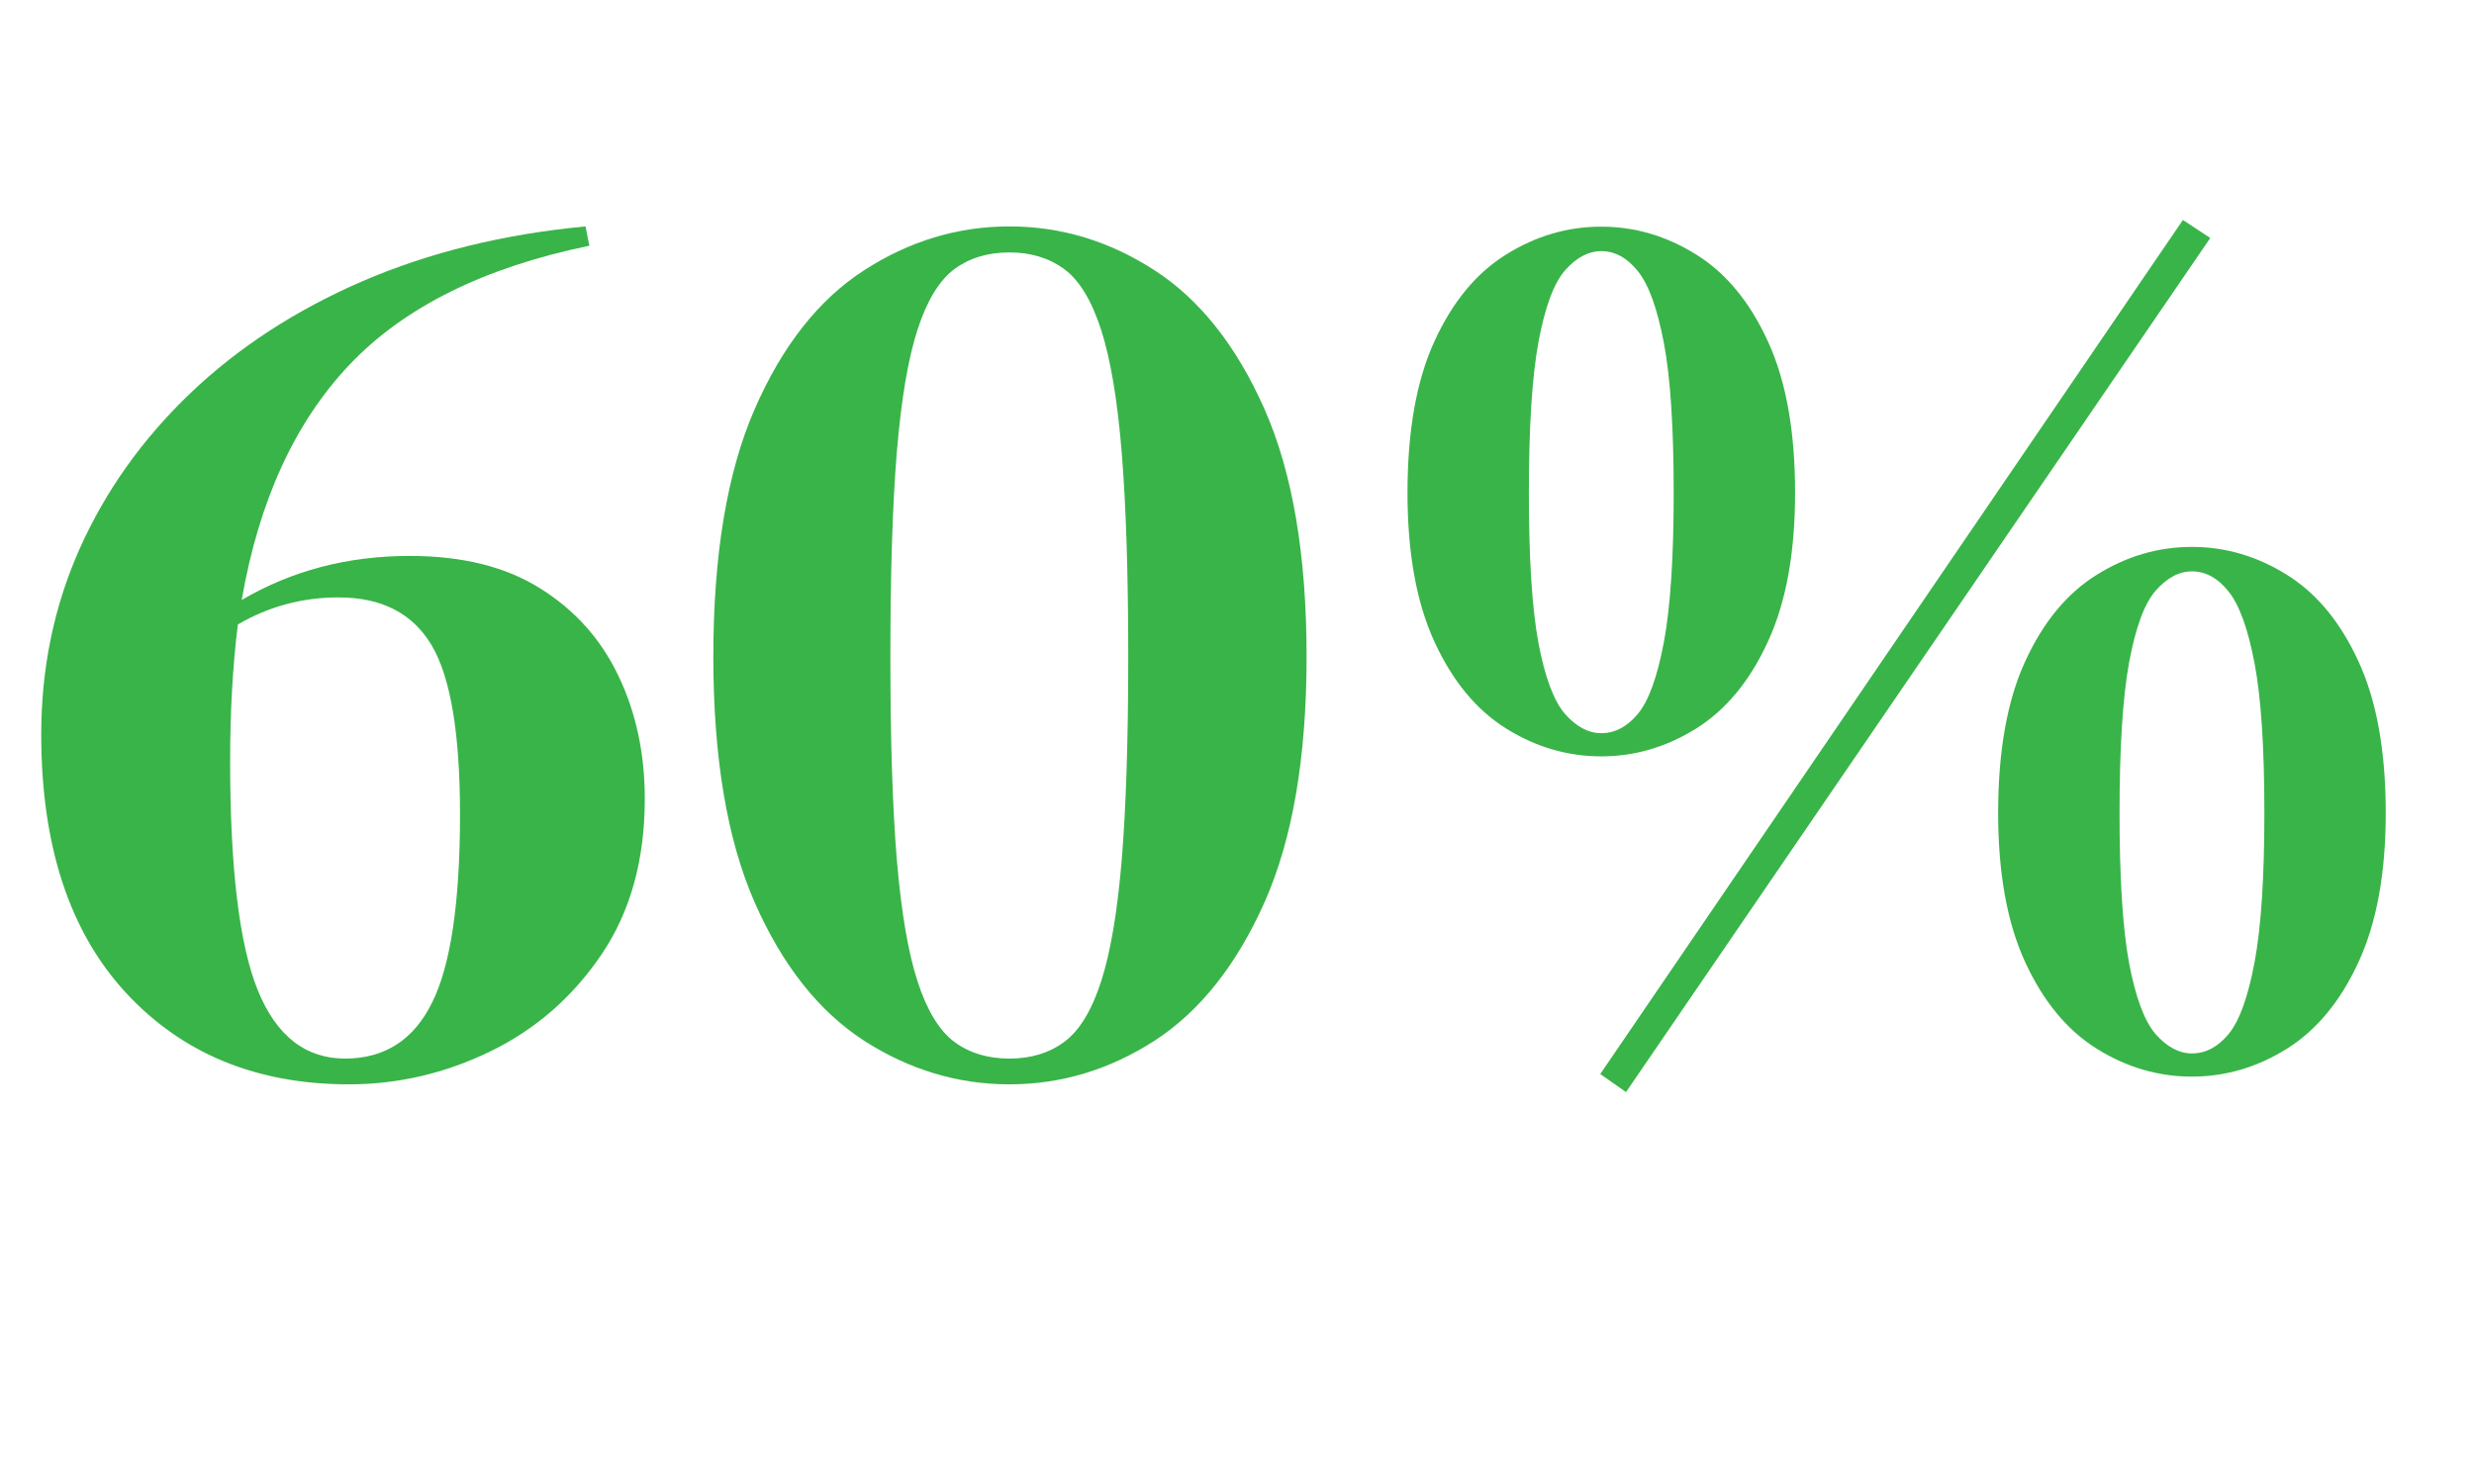
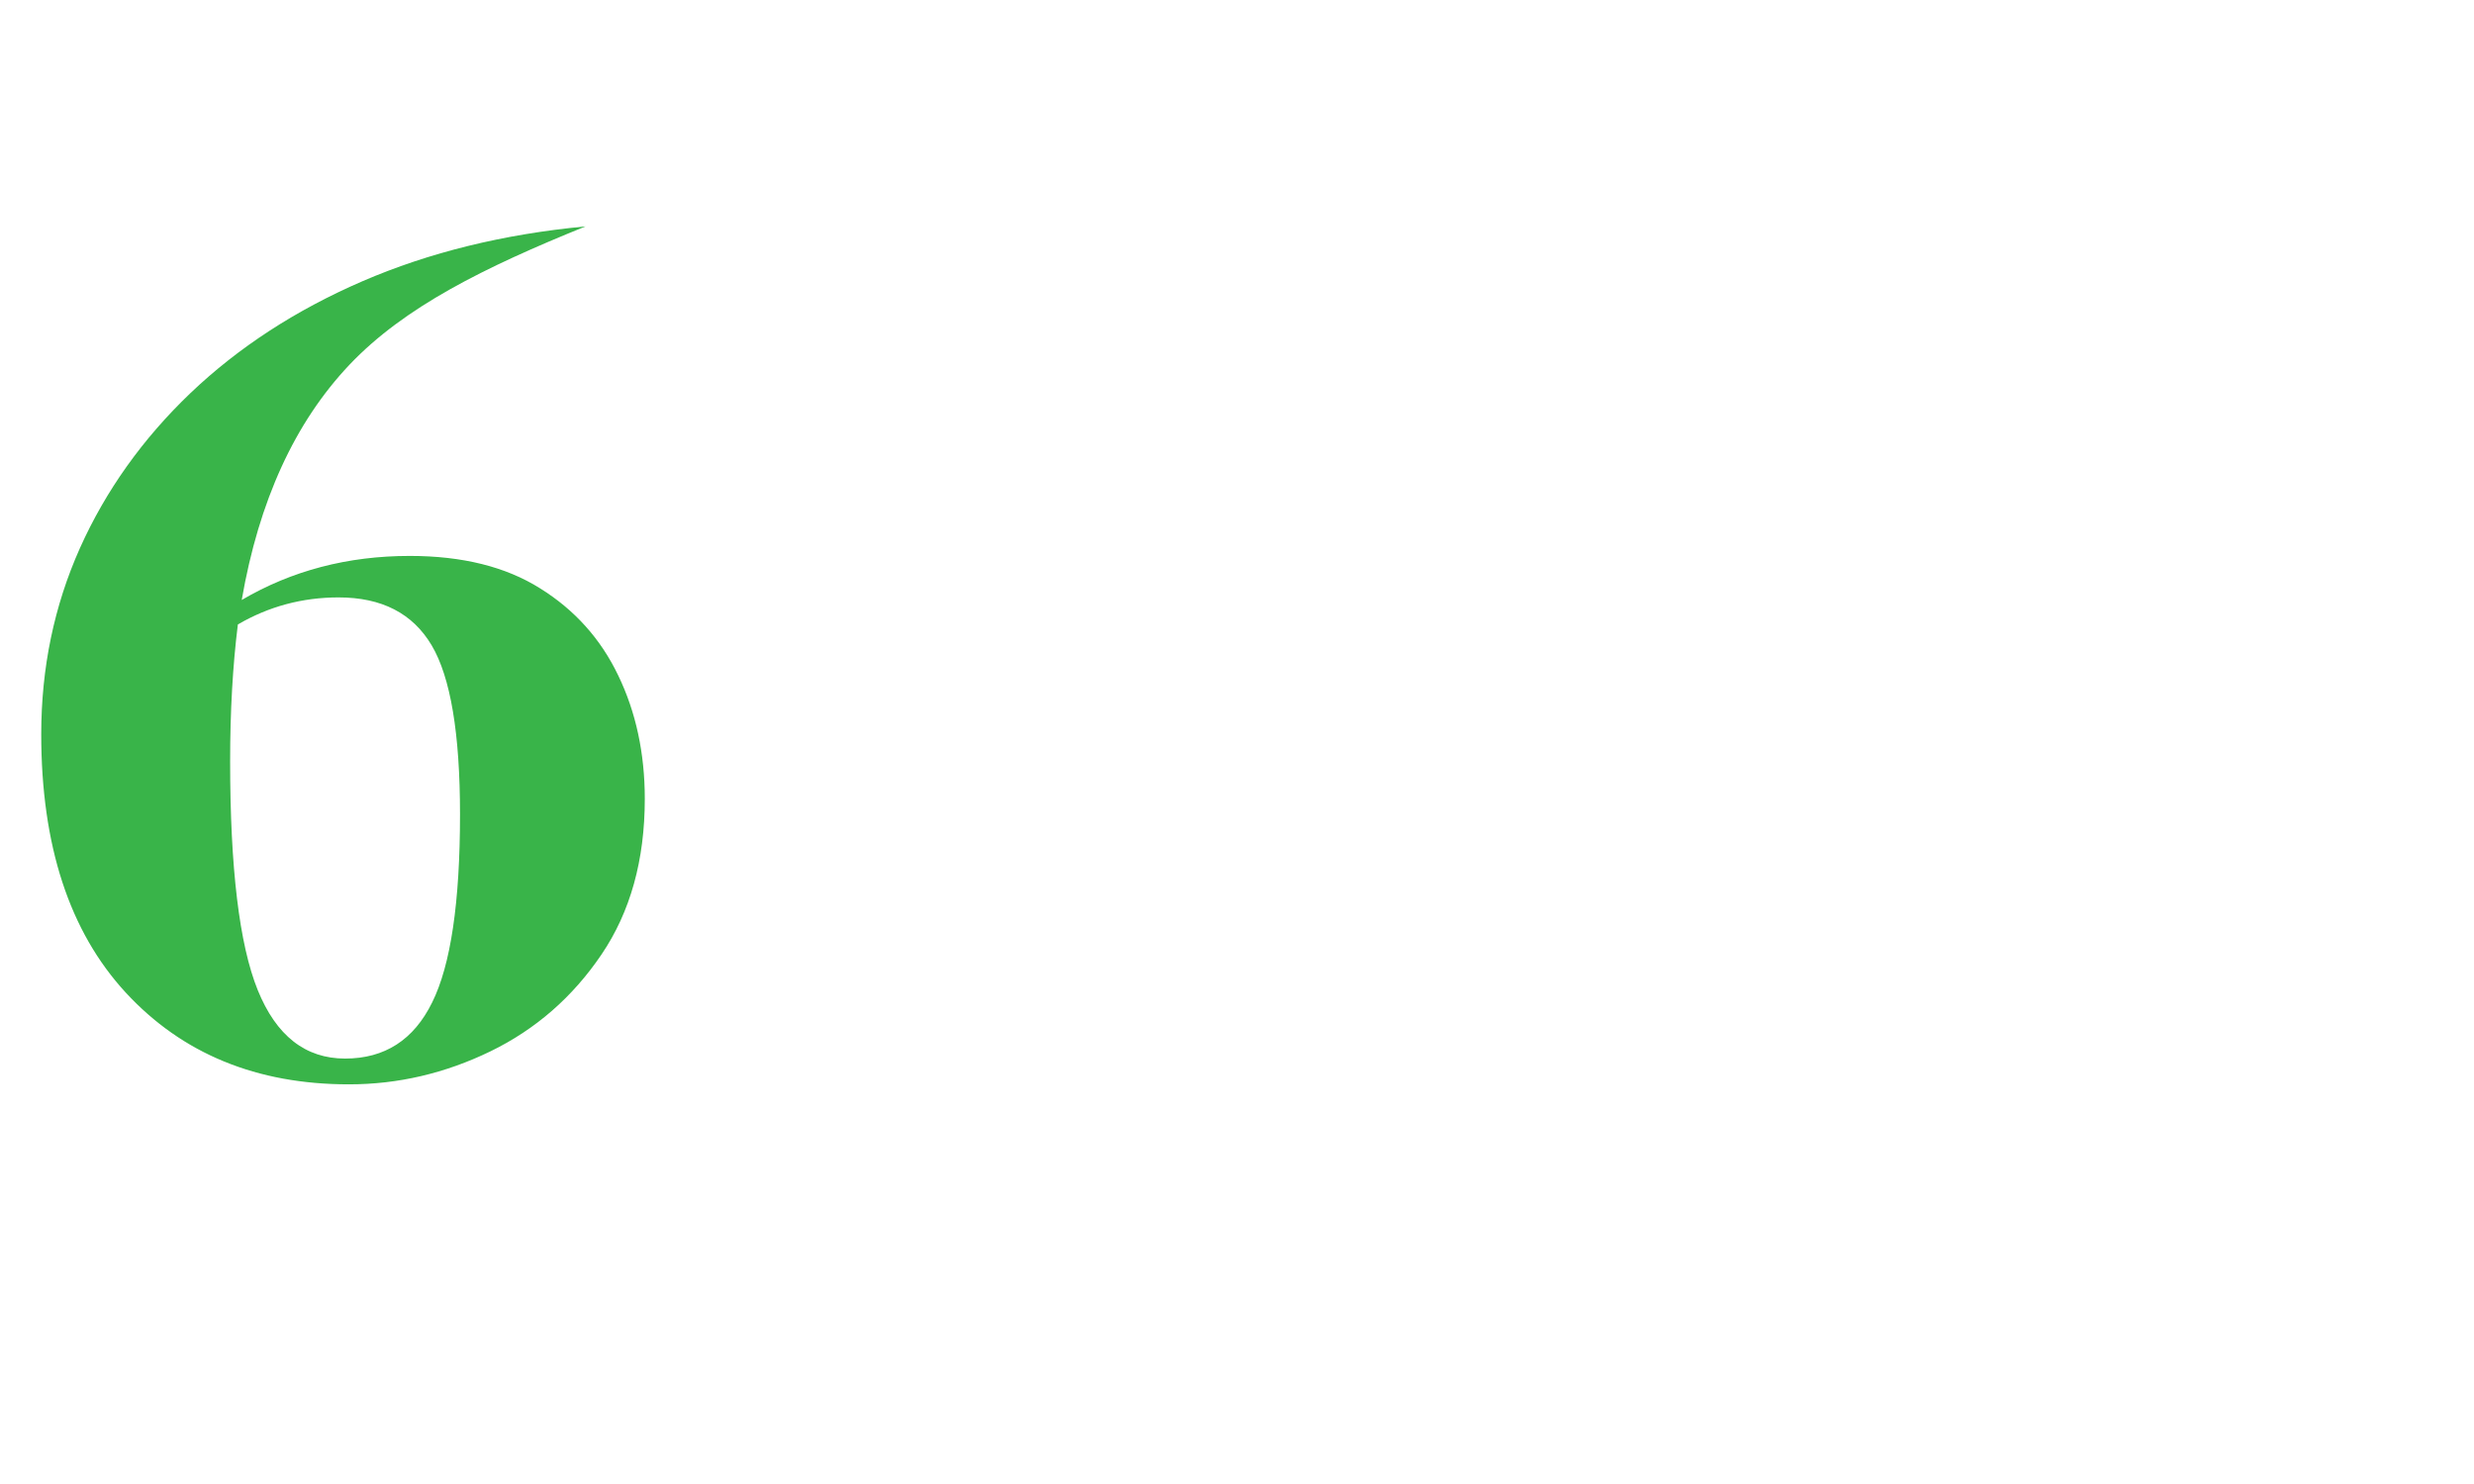
<svg xmlns="http://www.w3.org/2000/svg" width="200" zoomAndPan="magnify" viewBox="0 0 150 90" height="120" preserveAspectRatio="xMidYMid meet" version="1.0">
  <defs>
    <g />
  </defs>
  <g fill="#39b449" fill-opacity="1">
    <g transform="translate(0, 64.59)">
      <g>
-         <path d="M 21.156 1.172 C 15.562 1.172 11.051 -0.68 7.625 -4.391 C 4.207 -8.098 2.5 -13.32 2.5 -20.062 C 2.5 -24.082 3.281 -27.844 4.844 -31.344 C 6.414 -34.844 8.648 -37.977 11.547 -40.75 C 14.453 -43.52 17.926 -45.781 21.969 -47.531 C 26.02 -49.281 30.531 -50.391 35.5 -50.859 L 35.734 -49.688 C 29.359 -48.375 24.508 -45.969 21.188 -42.469 C 17.875 -38.969 15.695 -34.211 14.656 -28.203 C 17.688 -29.984 21.082 -30.875 24.844 -30.875 C 28.031 -30.875 30.664 -30.219 32.75 -28.906 C 34.844 -27.602 36.422 -25.844 37.484 -23.625 C 38.555 -21.406 39.094 -18.91 39.094 -16.141 C 39.094 -12.43 38.219 -9.285 36.469 -6.703 C 34.719 -4.117 32.473 -2.16 29.734 -0.828 C 26.992 0.504 24.133 1.172 21.156 1.172 Z M 13.953 -18.422 C 13.953 -11.941 14.508 -7.316 15.625 -4.547 C 16.75 -1.773 18.516 -0.391 20.922 -0.391 C 23.328 -0.391 25.086 -1.523 26.203 -3.797 C 27.328 -6.066 27.891 -9.867 27.891 -15.203 C 27.891 -20.109 27.316 -23.523 26.172 -25.453 C 25.023 -27.391 23.145 -28.359 20.531 -28.359 C 18.332 -28.359 16.297 -27.812 14.422 -26.719 C 14.109 -24.207 13.953 -21.441 13.953 -18.422 Z M 13.953 -18.422 " />
+         <path d="M 21.156 1.172 C 15.562 1.172 11.051 -0.68 7.625 -4.391 C 4.207 -8.098 2.5 -13.32 2.5 -20.062 C 2.5 -24.082 3.281 -27.844 4.844 -31.344 C 6.414 -34.844 8.648 -37.977 11.547 -40.75 C 14.453 -43.52 17.926 -45.781 21.969 -47.531 C 26.02 -49.281 30.531 -50.391 35.5 -50.859 C 29.359 -48.375 24.508 -45.969 21.188 -42.469 C 17.875 -38.969 15.695 -34.211 14.656 -28.203 C 17.688 -29.984 21.082 -30.875 24.844 -30.875 C 28.031 -30.875 30.664 -30.219 32.75 -28.906 C 34.844 -27.602 36.422 -25.844 37.484 -23.625 C 38.555 -21.406 39.094 -18.91 39.094 -16.141 C 39.094 -12.43 38.219 -9.285 36.469 -6.703 C 34.719 -4.117 32.473 -2.16 29.734 -0.828 C 26.992 0.504 24.133 1.172 21.156 1.172 Z M 13.953 -18.422 C 13.953 -11.941 14.508 -7.316 15.625 -4.547 C 16.75 -1.773 18.516 -0.391 20.922 -0.391 C 23.328 -0.391 25.086 -1.523 26.203 -3.797 C 27.328 -6.066 27.891 -9.867 27.891 -15.203 C 27.891 -20.109 27.316 -23.523 26.172 -25.453 C 25.023 -27.391 23.145 -28.359 20.531 -28.359 C 18.332 -28.359 16.297 -27.812 14.422 -26.719 C 14.109 -24.207 13.953 -21.441 13.953 -18.422 Z M 13.953 -18.422 " />
      </g>
    </g>
  </g>
  <g fill="#39b449" fill-opacity="1">
    <g transform="translate(41.531, 64.59)">
      <g>
-         <path d="M 19.672 1.172 C 16.535 1.172 13.594 0.285 10.844 -1.484 C 8.102 -3.266 5.895 -6.062 4.219 -9.875 C 2.551 -13.688 1.719 -18.648 1.719 -24.766 C 1.719 -30.93 2.551 -35.93 4.219 -39.766 C 5.895 -43.609 8.102 -46.414 10.844 -48.188 C 13.594 -49.969 16.535 -50.859 19.672 -50.859 C 22.805 -50.859 25.742 -49.969 28.484 -48.188 C 31.223 -46.414 33.441 -43.609 35.141 -39.766 C 36.836 -35.93 37.688 -30.93 37.688 -24.766 C 37.688 -18.648 36.836 -13.688 35.141 -9.875 C 33.441 -6.062 31.223 -3.266 28.484 -1.484 C 25.742 0.285 22.805 1.172 19.672 1.172 Z M 19.672 -0.391 C 20.973 -0.391 22.082 -0.727 23 -1.406 C 23.914 -2.082 24.66 -3.305 25.234 -5.078 C 25.805 -6.859 26.223 -9.328 26.484 -12.484 C 26.742 -15.648 26.875 -19.742 26.875 -24.766 C 26.875 -29.773 26.742 -33.883 26.484 -37.094 C 26.223 -40.312 25.805 -42.805 25.234 -44.578 C 24.66 -46.359 23.914 -47.586 23 -48.266 C 22.082 -48.941 20.973 -49.281 19.672 -49.281 C 18.359 -49.281 17.242 -48.941 16.328 -48.266 C 15.422 -47.586 14.68 -46.375 14.109 -44.625 C 13.535 -42.875 13.113 -40.391 12.844 -37.172 C 12.582 -33.961 12.453 -29.828 12.453 -24.766 C 12.453 -19.742 12.582 -15.641 12.844 -12.453 C 13.113 -9.266 13.535 -6.797 14.109 -5.047 C 14.68 -3.297 15.422 -2.082 16.328 -1.406 C 17.242 -0.727 18.359 -0.391 19.672 -0.391 Z M 19.672 -0.391 " />
-       </g>
+         </g>
    </g>
  </g>
  <g fill="#39b449" fill-opacity="1">
    <g transform="translate(80.868, 64.59)">
      <g>
-         <path d="M 17.719 1.641 L 16.156 0.547 L 51.484 -51.25 L 53.141 -50.156 Z M 16.219 -50.844 C 18.25 -50.844 20.164 -50.281 21.969 -49.156 C 23.77 -48.039 25.219 -46.289 26.312 -43.906 C 27.414 -41.531 27.969 -38.461 27.969 -34.703 C 27.969 -31.047 27.414 -28.031 26.312 -25.656 C 25.219 -23.281 23.77 -21.531 21.969 -20.406 C 20.164 -19.281 18.25 -18.719 16.219 -18.719 C 14.176 -18.719 12.254 -19.281 10.453 -20.406 C 8.648 -21.531 7.203 -23.281 6.109 -25.656 C 5.016 -28.031 4.469 -31.047 4.469 -34.703 C 4.469 -38.461 5.016 -41.531 6.109 -43.906 C 7.203 -46.289 8.648 -48.039 10.453 -49.156 C 12.254 -50.281 14.176 -50.844 16.219 -50.844 Z M 11.828 -34.703 C 11.828 -30.734 12.02 -27.703 12.406 -25.609 C 12.801 -23.523 13.336 -22.086 14.016 -21.297 C 14.703 -20.516 15.438 -20.125 16.219 -20.125 C 17.051 -20.125 17.789 -20.516 18.438 -21.297 C 19.094 -22.086 19.617 -23.539 20.016 -25.656 C 20.41 -27.77 20.609 -30.785 20.609 -34.703 C 20.609 -38.672 20.41 -41.695 20.016 -43.781 C 19.617 -45.875 19.094 -47.328 18.438 -48.141 C 17.789 -48.953 17.051 -49.359 16.219 -49.359 C 15.438 -49.359 14.703 -48.969 14.016 -48.188 C 13.336 -47.406 12.801 -45.953 12.406 -43.828 C 12.02 -41.711 11.828 -38.672 11.828 -34.703 Z M 52.031 -31.422 C 54.062 -31.422 55.977 -30.859 57.781 -29.734 C 59.582 -28.617 61.031 -26.867 62.125 -24.484 C 63.227 -22.109 63.781 -19.039 63.781 -15.281 C 63.781 -11.625 63.227 -8.609 62.125 -6.234 C 61.031 -3.859 59.582 -2.109 57.781 -0.984 C 55.977 0.141 54.062 0.703 52.031 0.703 C 49.988 0.703 48.066 0.141 46.266 -0.984 C 44.461 -2.109 43.016 -3.859 41.922 -6.234 C 40.828 -8.609 40.281 -11.625 40.281 -15.281 C 40.281 -19.039 40.828 -22.109 41.922 -24.484 C 43.016 -26.867 44.461 -28.617 46.266 -29.734 C 48.066 -30.859 49.988 -31.422 52.031 -31.422 Z M 47.641 -15.281 C 47.641 -11.312 47.832 -8.281 48.219 -6.188 C 48.613 -4.102 49.148 -2.664 49.828 -1.875 C 50.516 -1.094 51.25 -0.703 52.031 -0.703 C 52.863 -0.703 53.602 -1.094 54.25 -1.875 C 54.906 -2.664 55.43 -4.117 55.828 -6.234 C 56.223 -8.348 56.422 -11.363 56.422 -15.281 C 56.422 -19.25 56.223 -22.273 55.828 -24.359 C 55.43 -26.453 54.906 -27.906 54.25 -28.719 C 53.602 -29.531 52.863 -29.938 52.031 -29.938 C 51.25 -29.938 50.516 -29.547 49.828 -28.766 C 49.148 -27.984 48.613 -26.531 48.219 -24.406 C 47.832 -22.289 47.641 -19.25 47.641 -15.281 Z M 47.641 -15.281 " />
-       </g>
+         </g>
    </g>
  </g>
</svg>